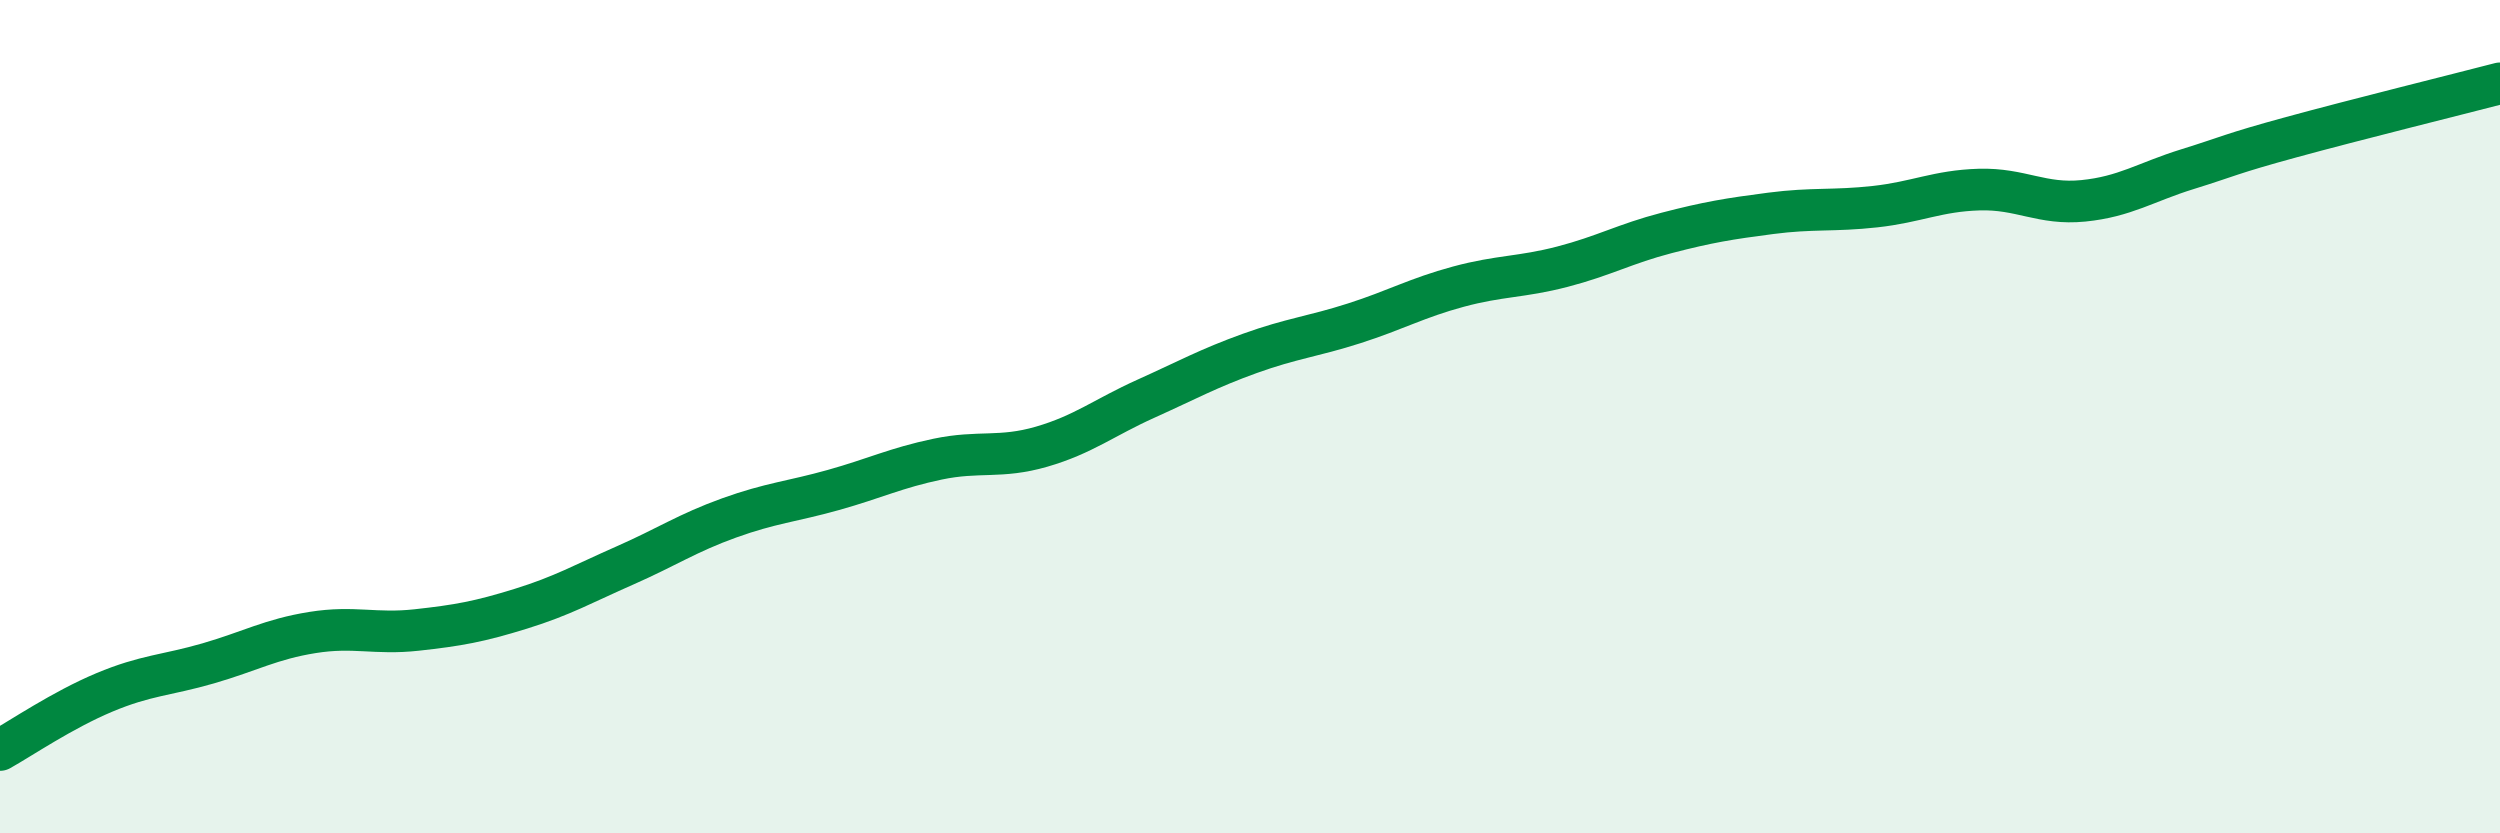
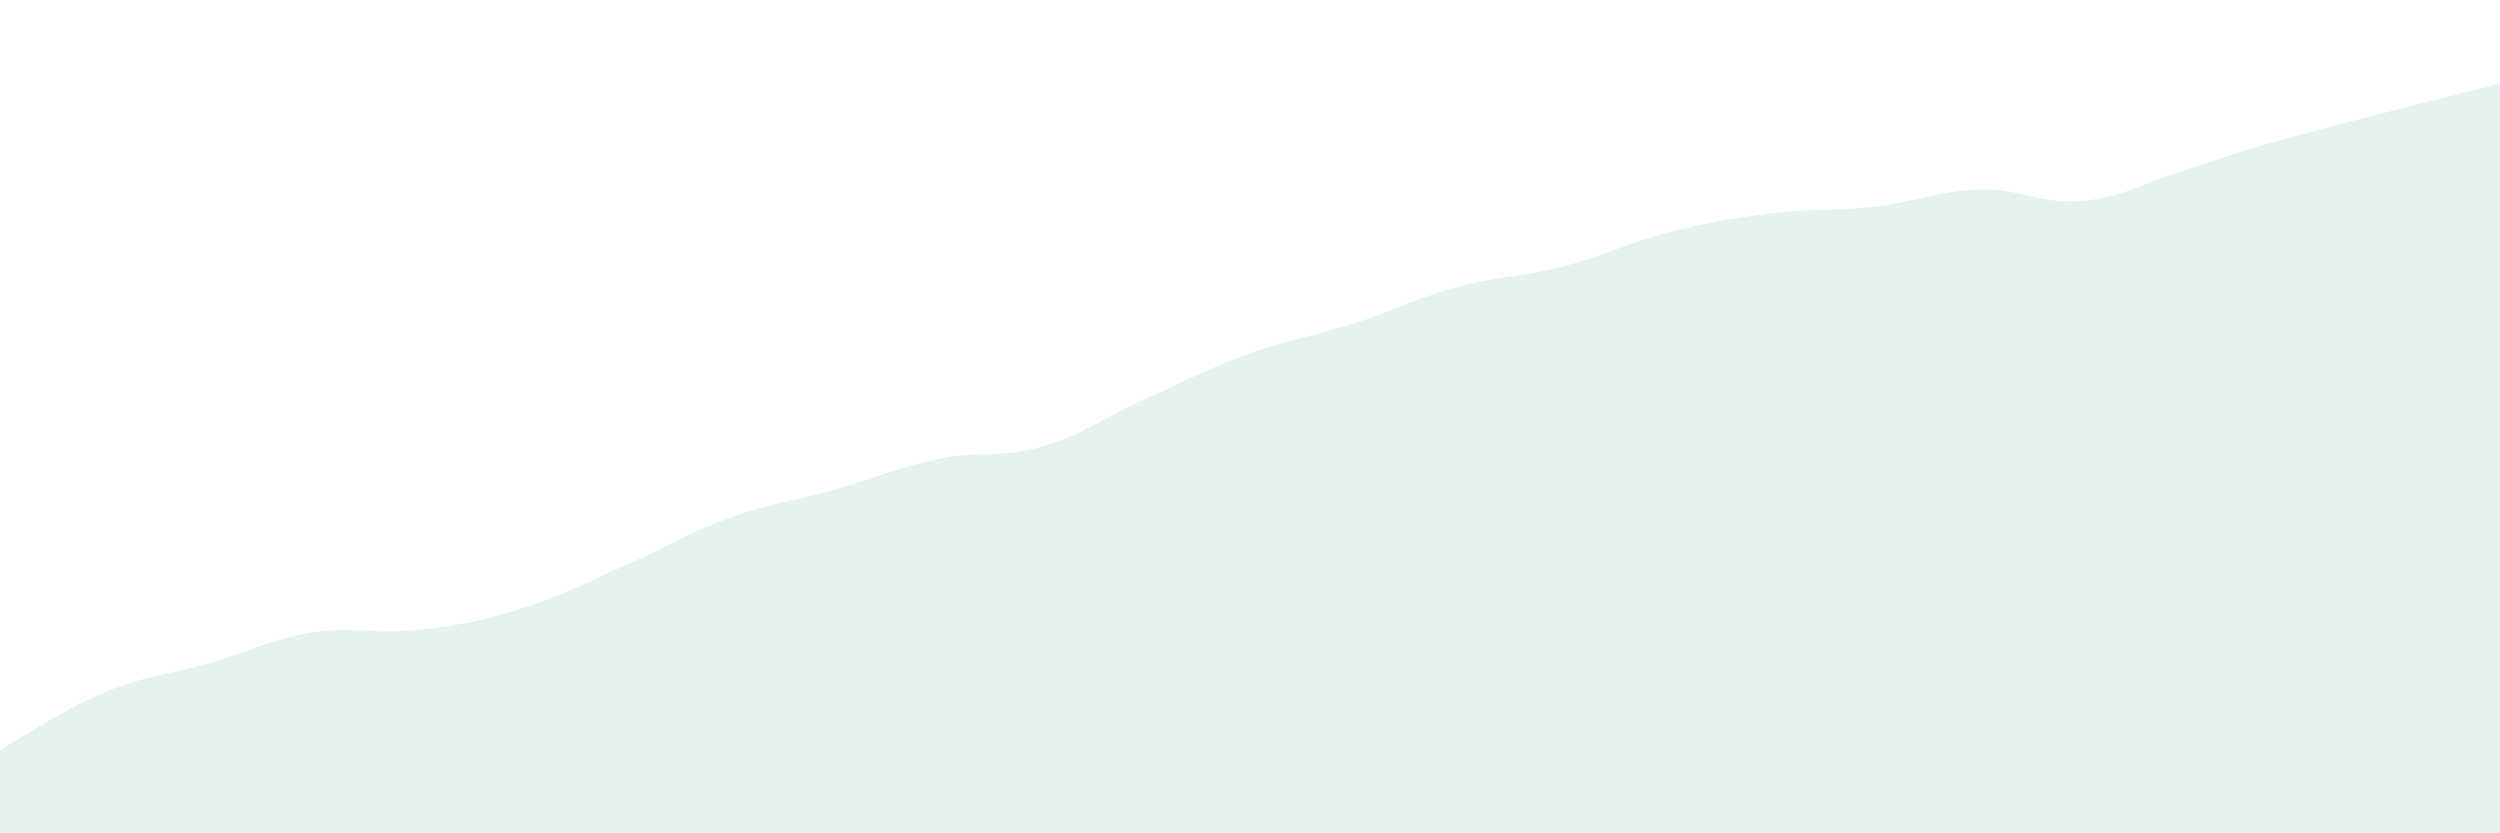
<svg xmlns="http://www.w3.org/2000/svg" width="60" height="20" viewBox="0 0 60 20">
  <path d="M 0,18 C 0.5,17.72 1.5,17.04 2.5,16.62 C 3.5,16.2 4,16.21 5,15.92 C 6,15.63 6.5,15.34 7.5,15.18 C 8.5,15.02 9,15.23 10,15.12 C 11,15.01 11.5,14.92 12.5,14.61 C 13.5,14.3 14,14.01 15,13.57 C 16,13.13 16.5,12.79 17.5,12.43 C 18.5,12.07 19,12.04 20,11.76 C 21,11.48 21.5,11.23 22.5,11.02 C 23.5,10.81 24,11.01 25,10.72 C 26,10.43 26.5,10.02 27.5,9.57 C 28.5,9.12 29,8.84 30,8.48 C 31,8.12 31.5,8.08 32.5,7.76 C 33.5,7.44 34,7.15 35,6.88 C 36,6.61 36.5,6.66 37.5,6.4 C 38.5,6.14 39,5.85 40,5.59 C 41,5.33 41.5,5.25 42.5,5.12 C 43.5,4.99 44,5.07 45,4.96 C 46,4.85 46.5,4.58 47.5,4.55 C 48.5,4.52 49,4.92 50,4.82 C 51,4.72 51.5,4.37 52.5,4.06 C 53.5,3.75 53.5,3.7 55,3.29 C 56.5,2.88 59,2.26 60,2L60 20L0 20Z" fill="#008740" opacity="0.1" stroke-linecap="round" stroke-linejoin="round" />
-   <path d="M 0,18 C 0.5,17.72 1.5,17.04 2.5,16.62 C 3.5,16.2 4,16.21 5,15.92 C 6,15.63 6.5,15.34 7.5,15.18 C 8.5,15.02 9,15.23 10,15.12 C 11,15.01 11.5,14.92 12.5,14.61 C 13.5,14.3 14,14.01 15,13.57 C 16,13.13 16.5,12.79 17.5,12.43 C 18.5,12.07 19,12.04 20,11.76 C 21,11.48 21.5,11.23 22.5,11.02 C 23.5,10.81 24,11.01 25,10.72 C 26,10.43 26.5,10.02 27.5,9.57 C 28.5,9.12 29,8.84 30,8.48 C 31,8.12 31.5,8.08 32.5,7.76 C 33.5,7.44 34,7.15 35,6.88 C 36,6.61 36.5,6.66 37.5,6.4 C 38.5,6.14 39,5.85 40,5.59 C 41,5.33 41.5,5.25 42.5,5.12 C 43.5,4.99 44,5.07 45,4.96 C 46,4.85 46.5,4.58 47.5,4.55 C 48.5,4.52 49,4.92 50,4.82 C 51,4.72 51.5,4.37 52.5,4.06 C 53.5,3.75 53.5,3.7 55,3.29 C 56.5,2.88 59,2.26 60,2" stroke="#008740" stroke-width="1" fill="none" stroke-linecap="round" stroke-linejoin="round" />
</svg>